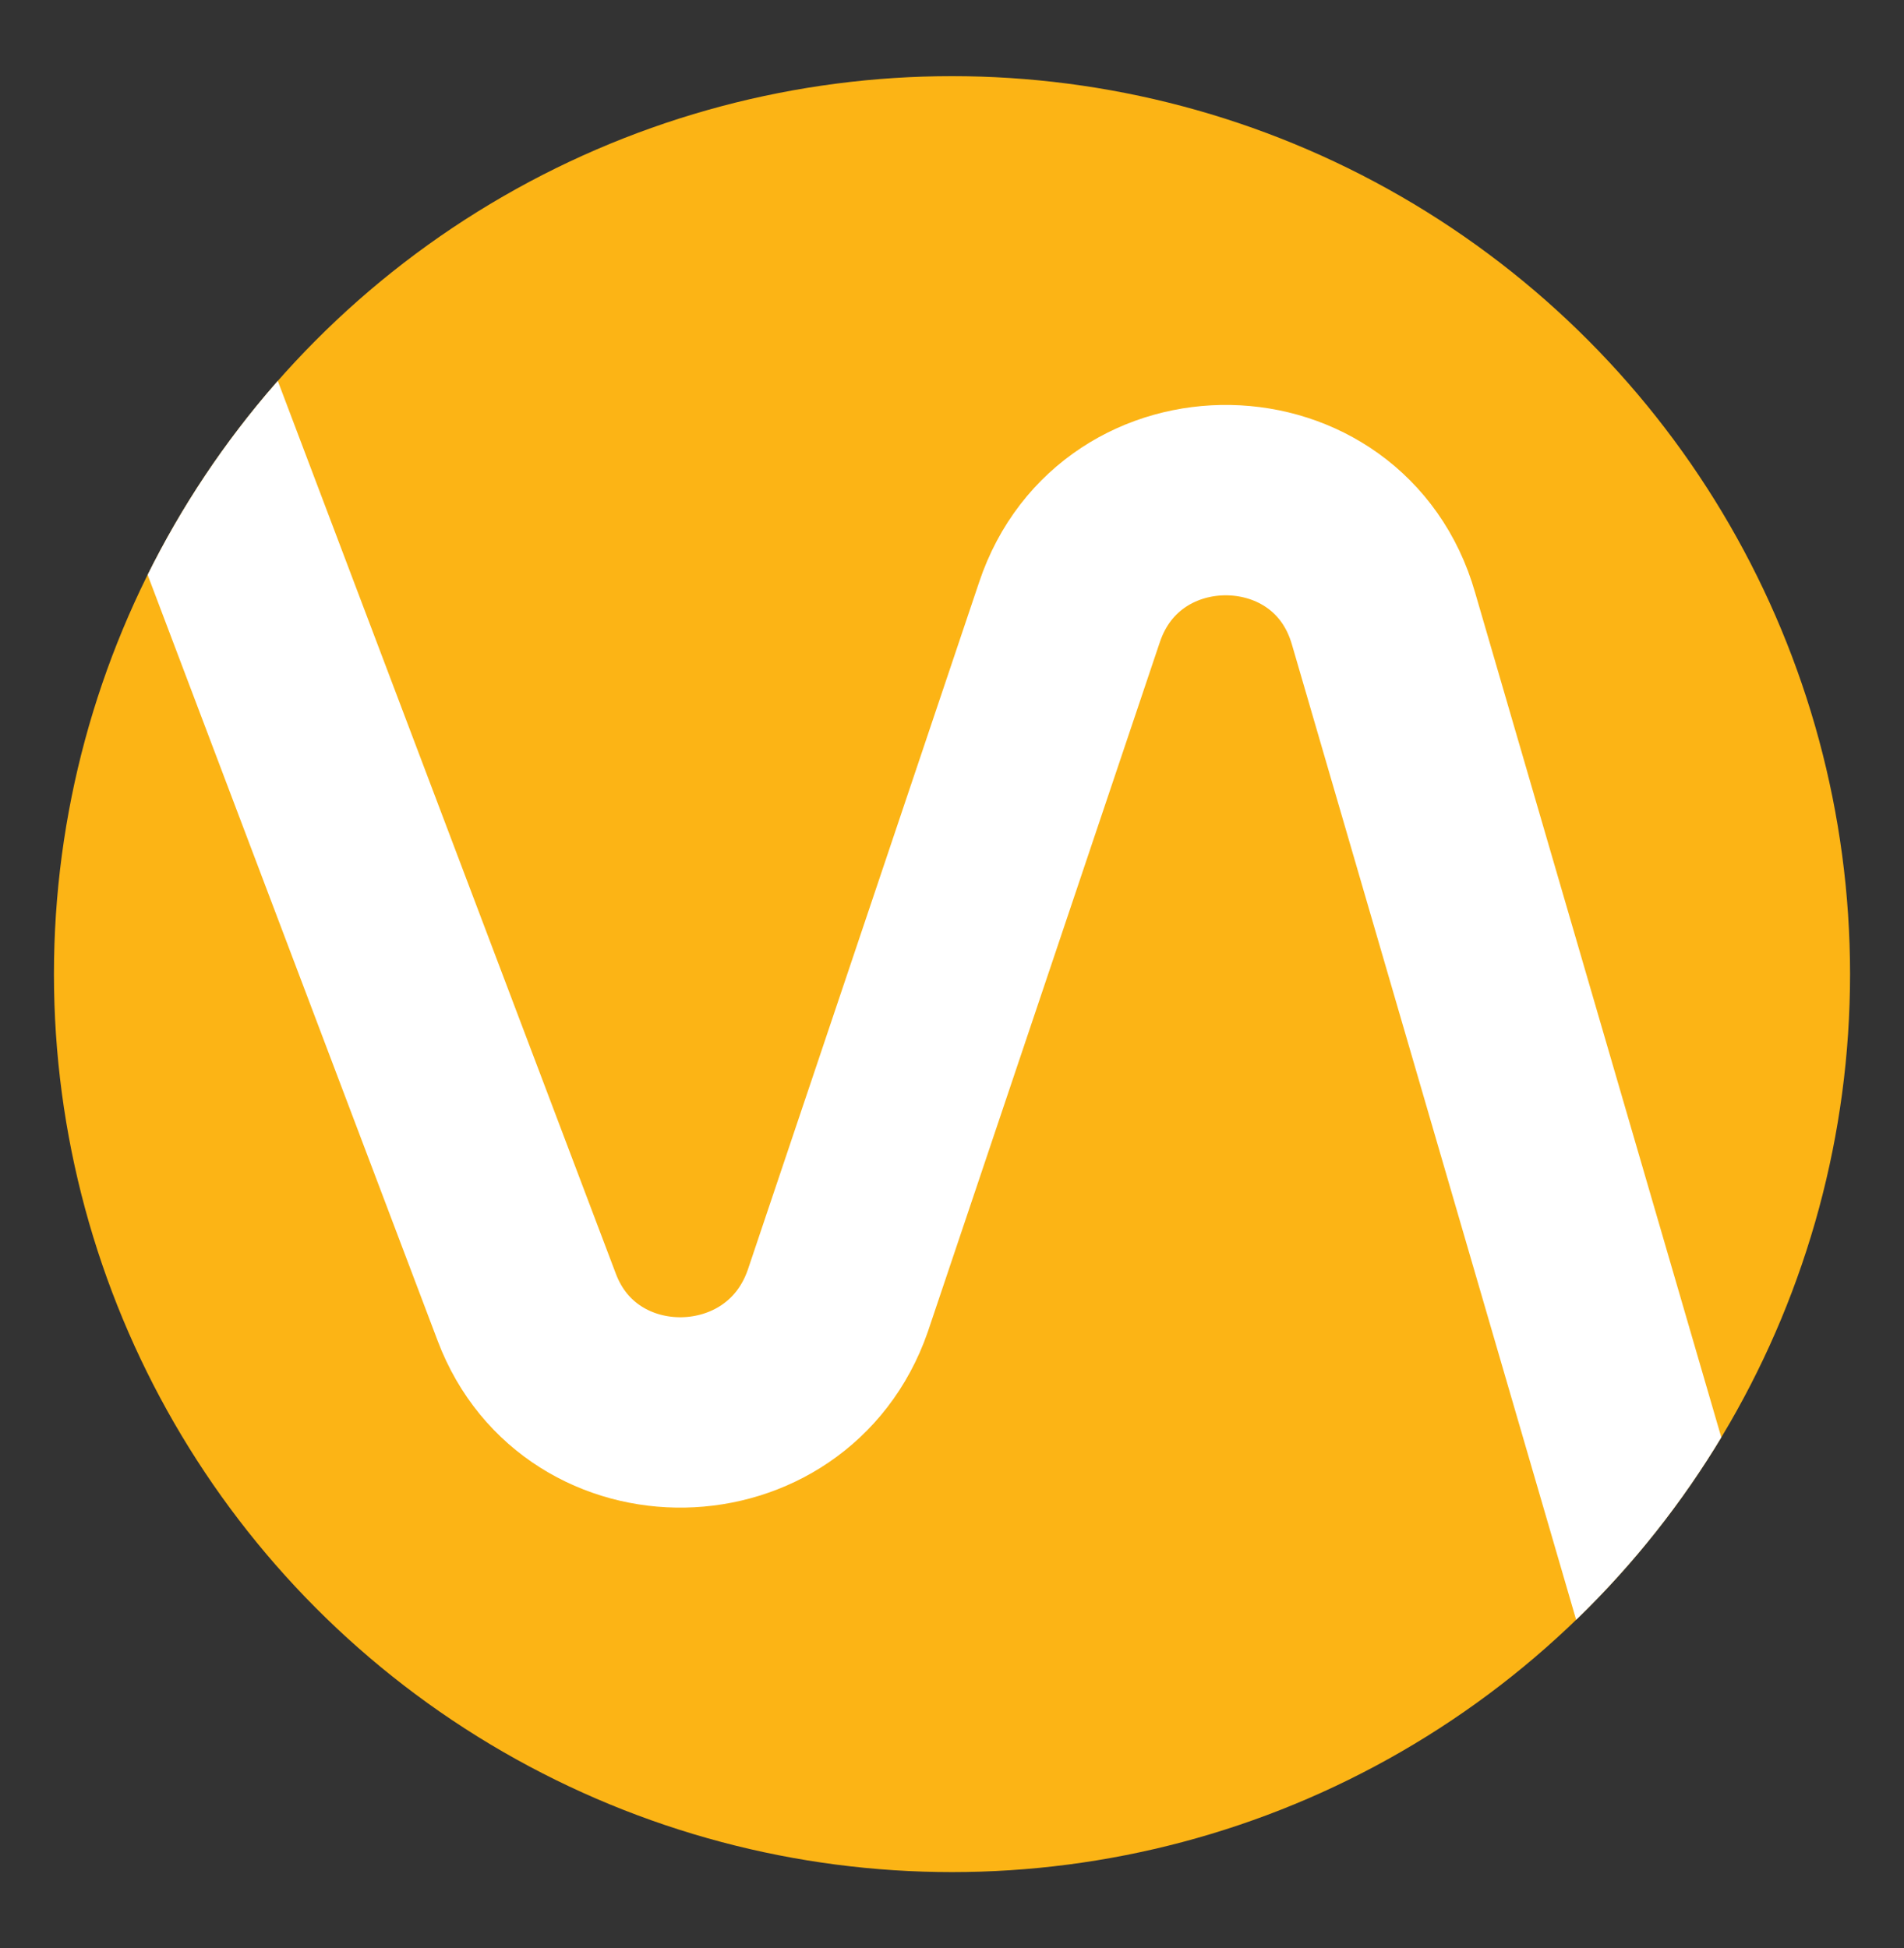
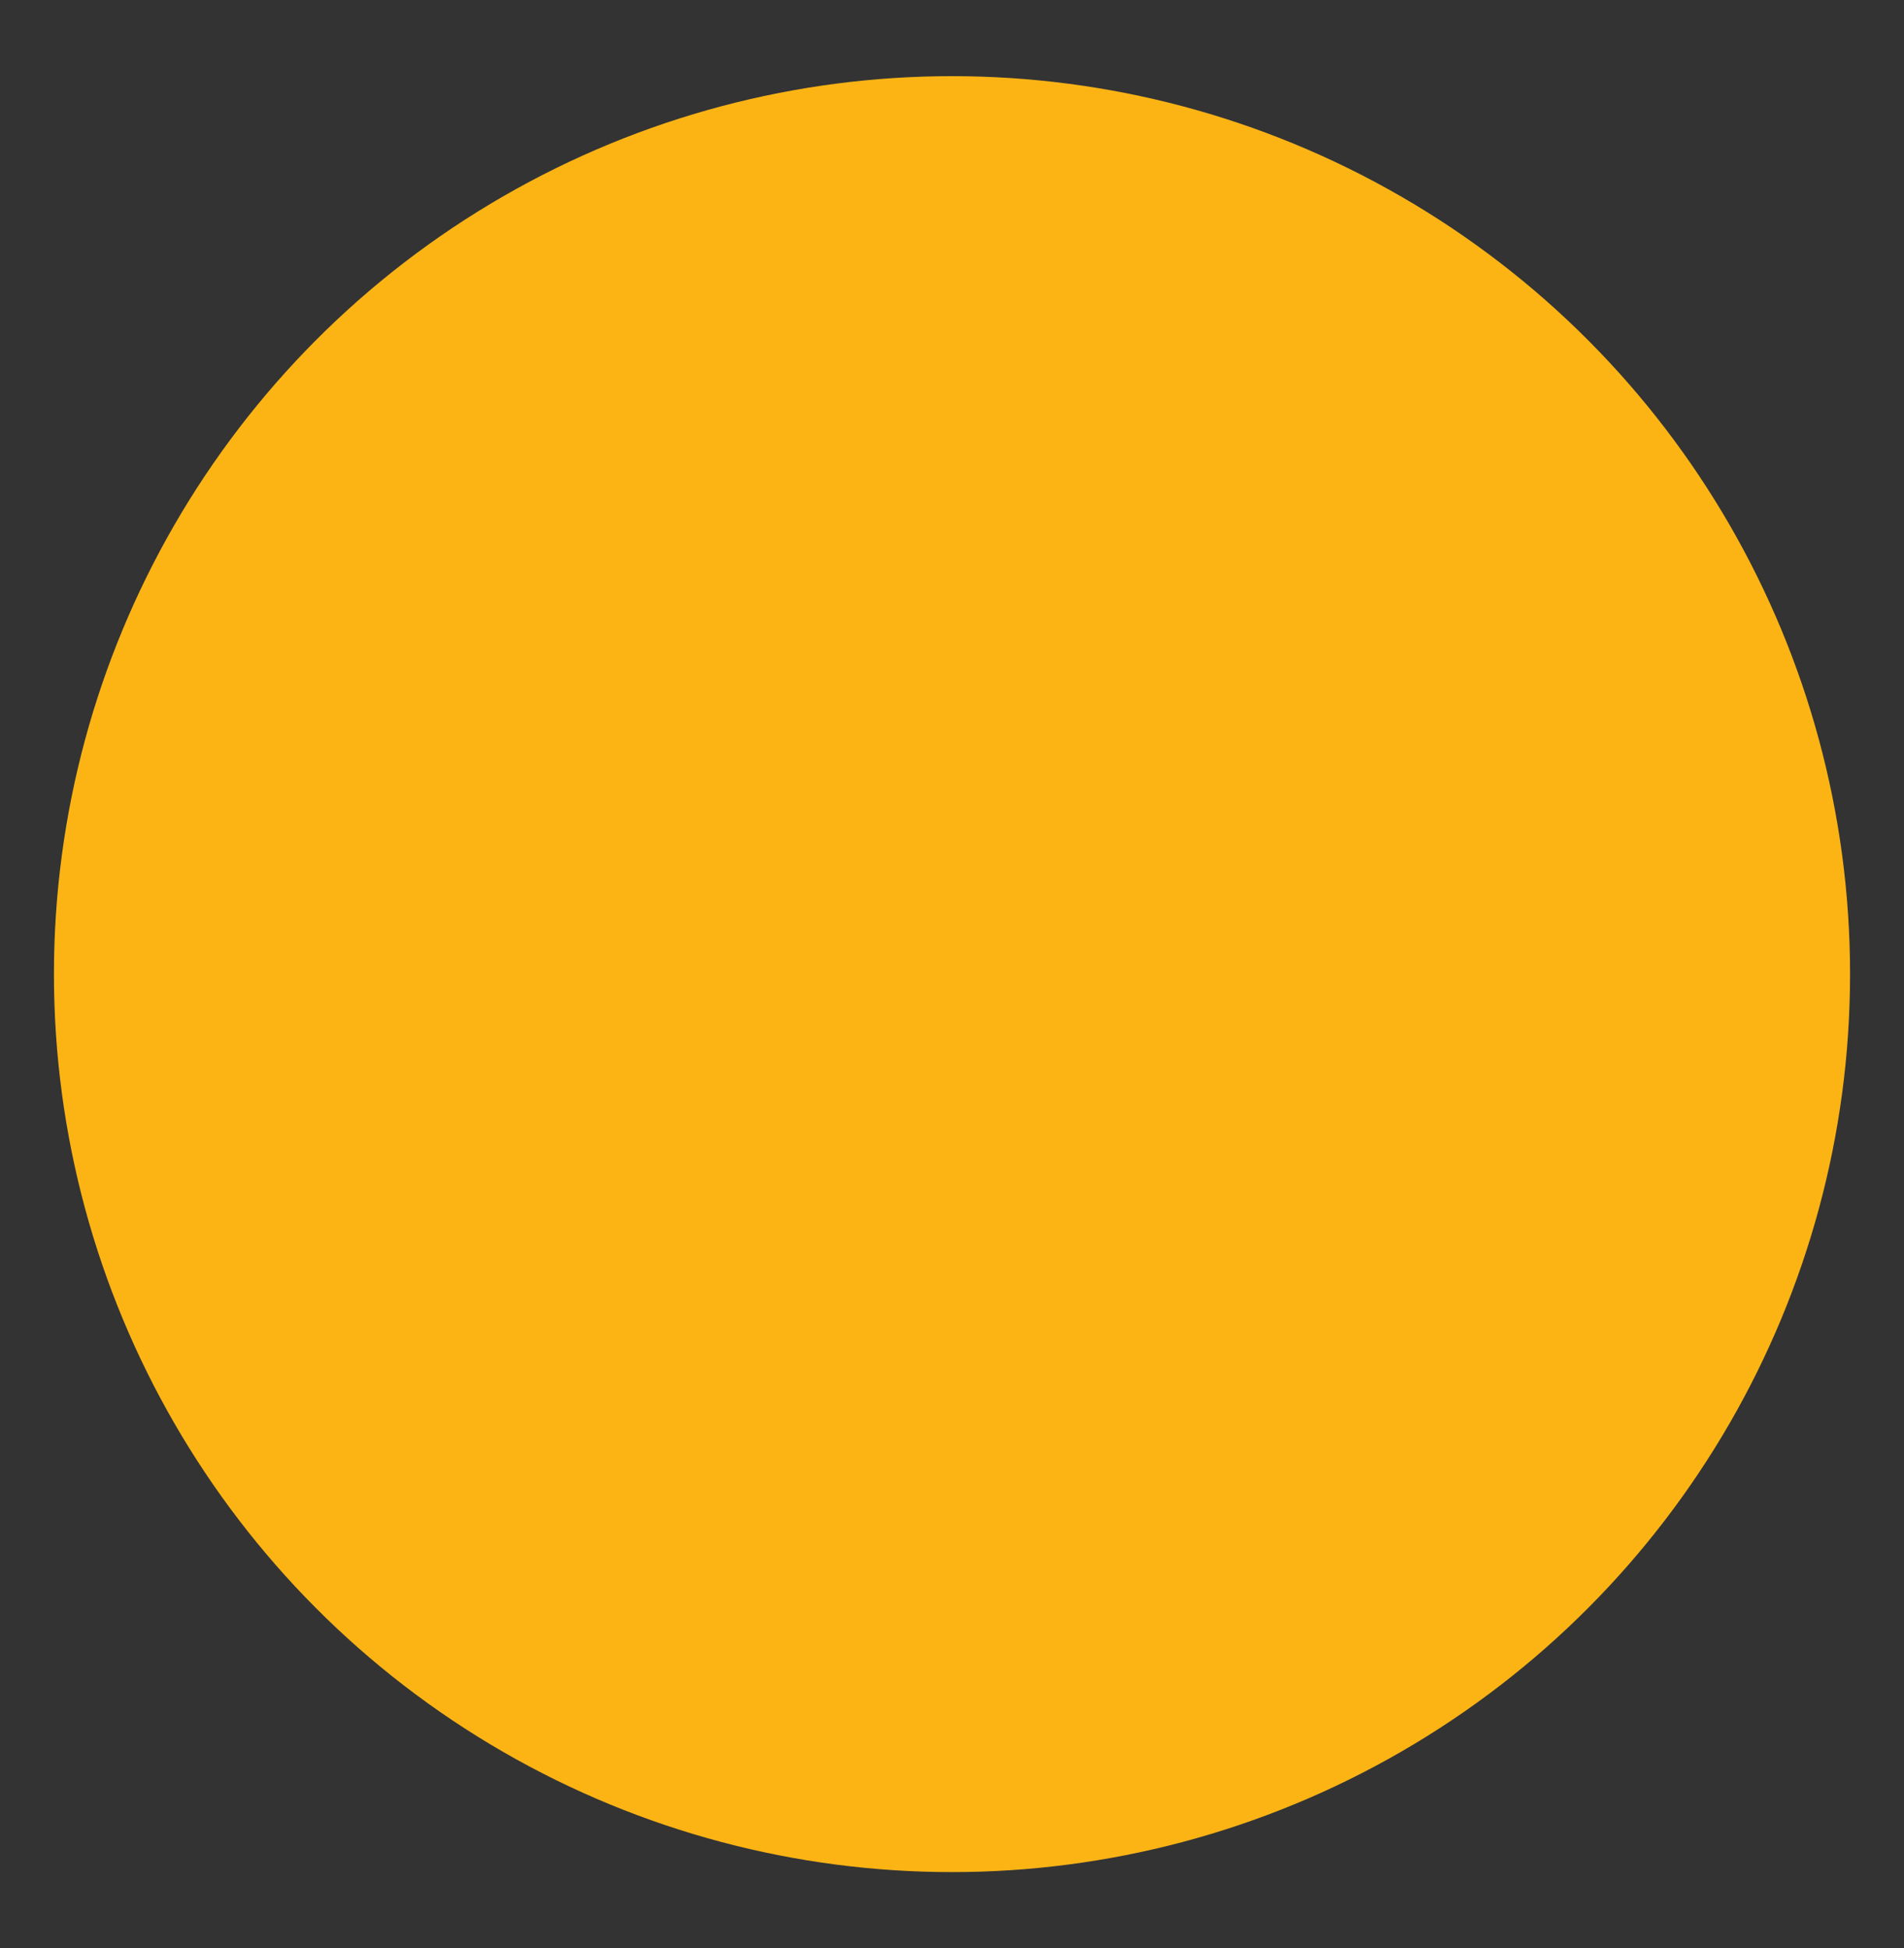
<svg xmlns="http://www.w3.org/2000/svg" id="Layer_1" version="1.1" viewBox="0 0 60 61.4">
  <rect x="0" y="0" width="60" height="61.4" fill="#333333" stroke="none" />
  <defs>
    <style>
      .st0, .st1 {
        fill: none;
      }

      .st1 {
        stroke: #fff;
        stroke-linecap: round;
        stroke-linejoin: round;
        stroke-width: 6px;
      }

      .st2 {
        fill: #fcb415;
      }

      .st3 {
        clip-path: url(#clippath);
      }
    </style>
    <clipPath id="clippath">
-       <circle class="st0" cx="30" cy="30.7" r="28.3" />
-     </clipPath>
+       </clipPath>
  </defs>
  <circle class="st2" cx="30" cy="30.7" r="28.3" />
  <g class="st3">
-     <path class="st1" d="M3.5,6.6l13.1,34.6c1.7,4.5,8.2,4.4,9.8-.2l7.3-21.7c1.6-4.8,8.5-4.7,9.9.2l9.5,32.6" />
+     <path class="st1" d="M3.5,6.6c1.7,4.5,8.2,4.4,9.8-.2l7.3-21.7c1.6-4.8,8.5-4.7,9.9.2l9.5,32.6" />
  </g>
</svg>